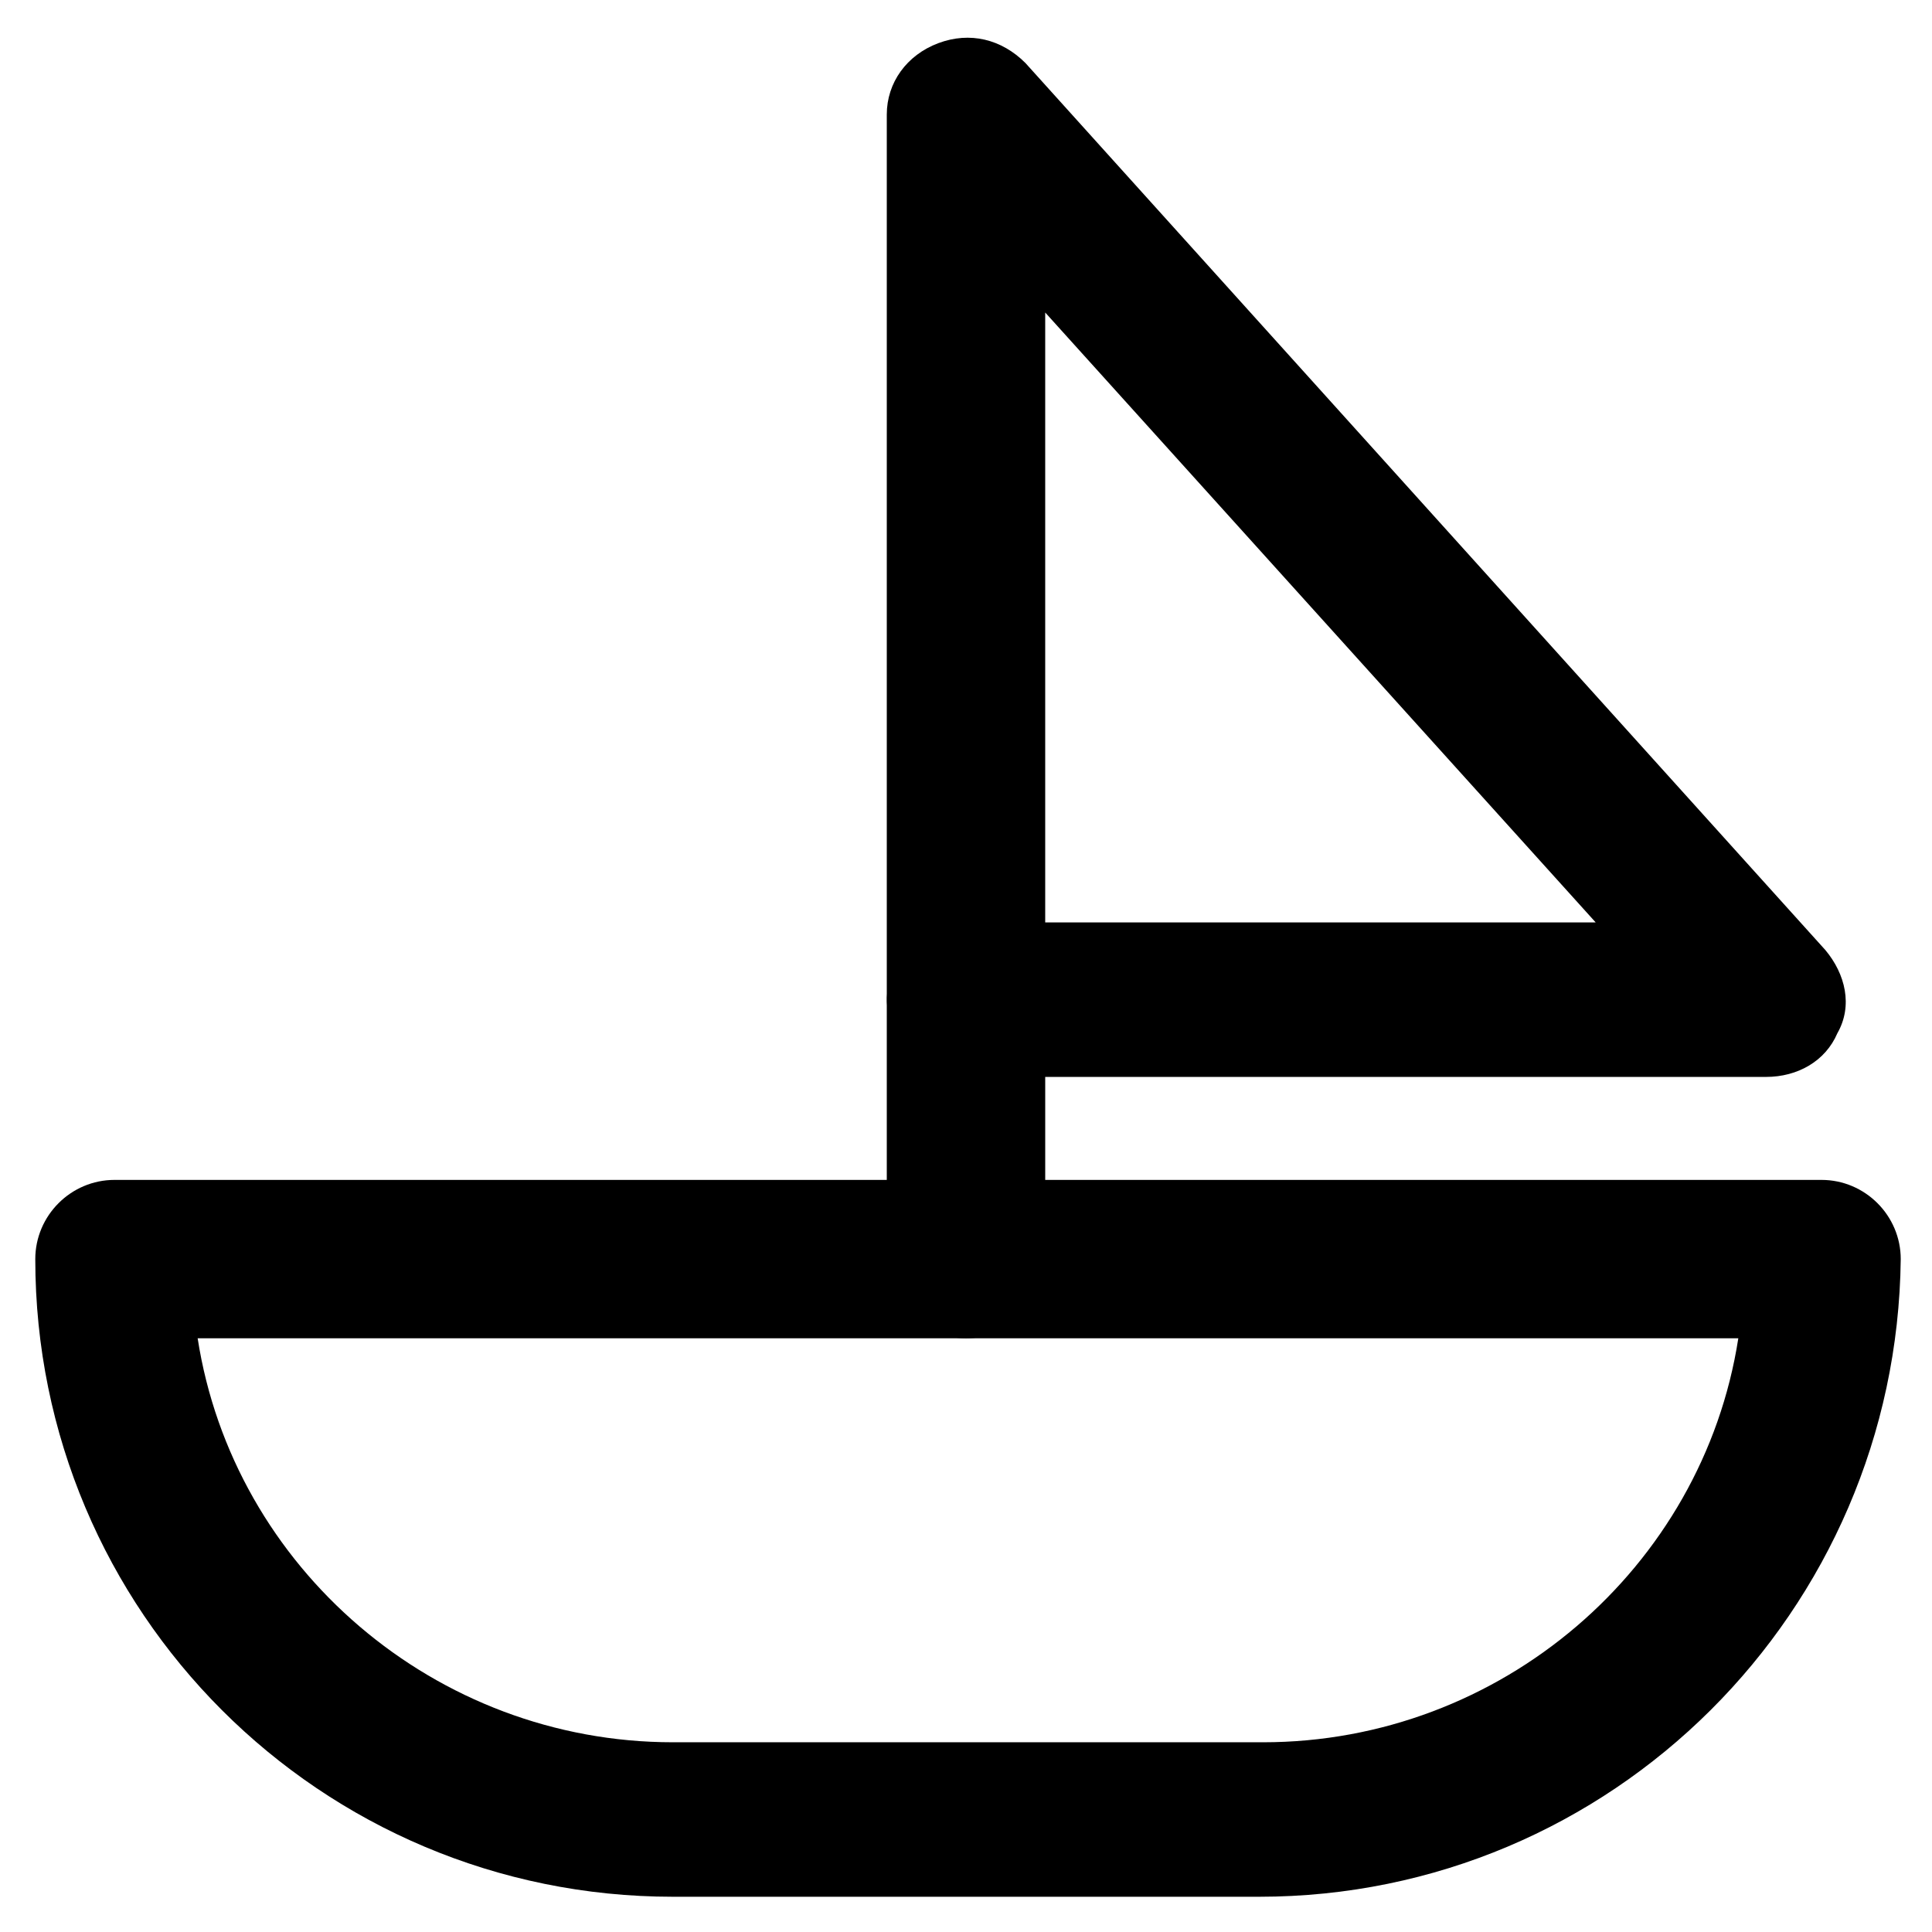
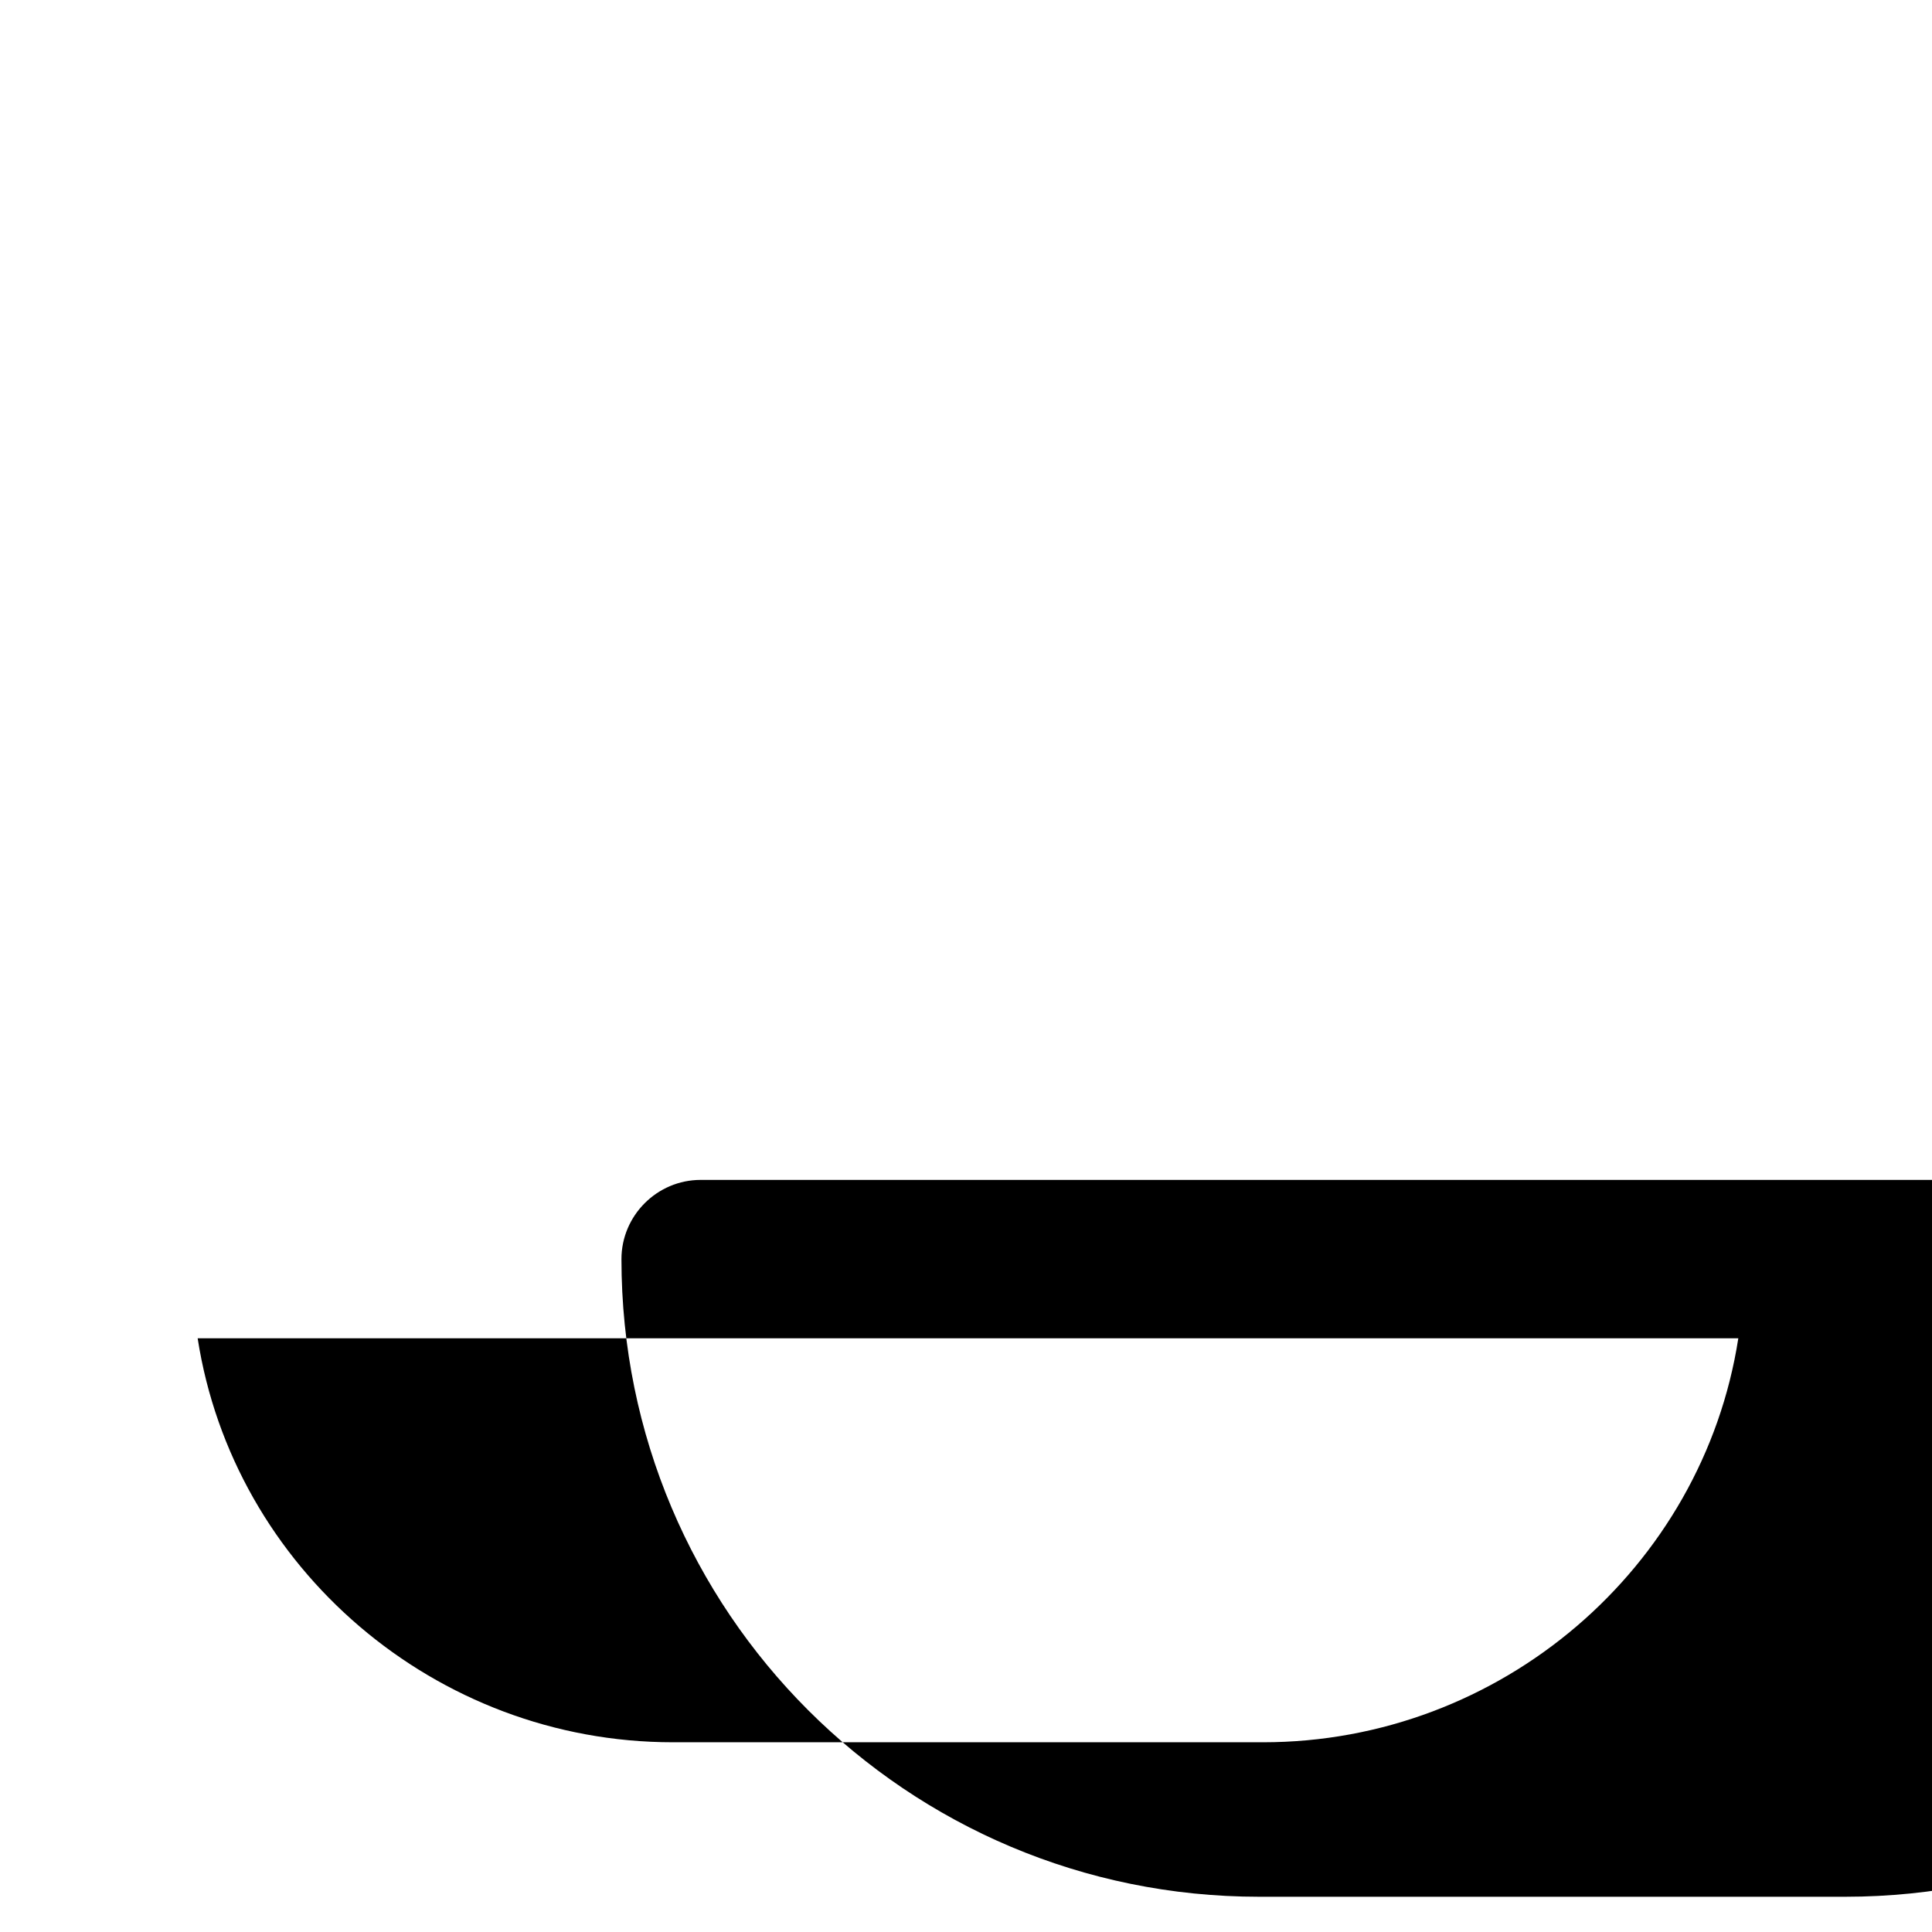
<svg xmlns="http://www.w3.org/2000/svg" fill="#000000" width="800px" height="800px" version="1.1" viewBox="144 144 512 512">
  <g>
-     <path d="m477.67 646.66h-155.34c-93.414 0-168.98-75.57-168.98-168.98 0-11.547 9.445-20.992 20.992-20.992h452.38c11.547 0 20.992 9.445 20.992 20.992-1.051 93.41-76.625 168.98-170.04 168.98zm-281.29-148c9.445 60.879 62.977 107.06 125.95 107.06h156.39c62.977 0 116.51-46.184 125.95-107.06z" />
-     <path d="m612.02 429.39h-212.02c-11.547 0-20.992-9.445-20.992-20.992v-234.06c0-8.398 5.246-15.742 13.645-18.895 8.398-3.148 16.793-1.051 23.09 5.246l212.02 235.11c5.246 6.297 7.348 14.695 3.148 22.043-3.148 7.352-10.496 11.551-18.891 11.551zm-191.03-40.934h145.89l-145.89-161.64z" />
-     <path d="m400 498.66c-11.547 0-20.992-9.445-20.992-20.992v-68.223c0-11.547 9.445-20.992 20.992-20.992s20.992 9.445 20.992 20.992v68.223c0 11.547-9.449 20.992-20.992 20.992z" />
+     <path d="m477.67 646.66c-93.414 0-168.98-75.57-168.98-168.98 0-11.547 9.445-20.992 20.992-20.992h452.38c11.547 0 20.992 9.445 20.992 20.992-1.051 93.41-76.625 168.98-170.04 168.98zm-281.29-148c9.445 60.879 62.977 107.06 125.95 107.06h156.39c62.977 0 116.51-46.184 125.95-107.06z" />
  </g>
</svg>